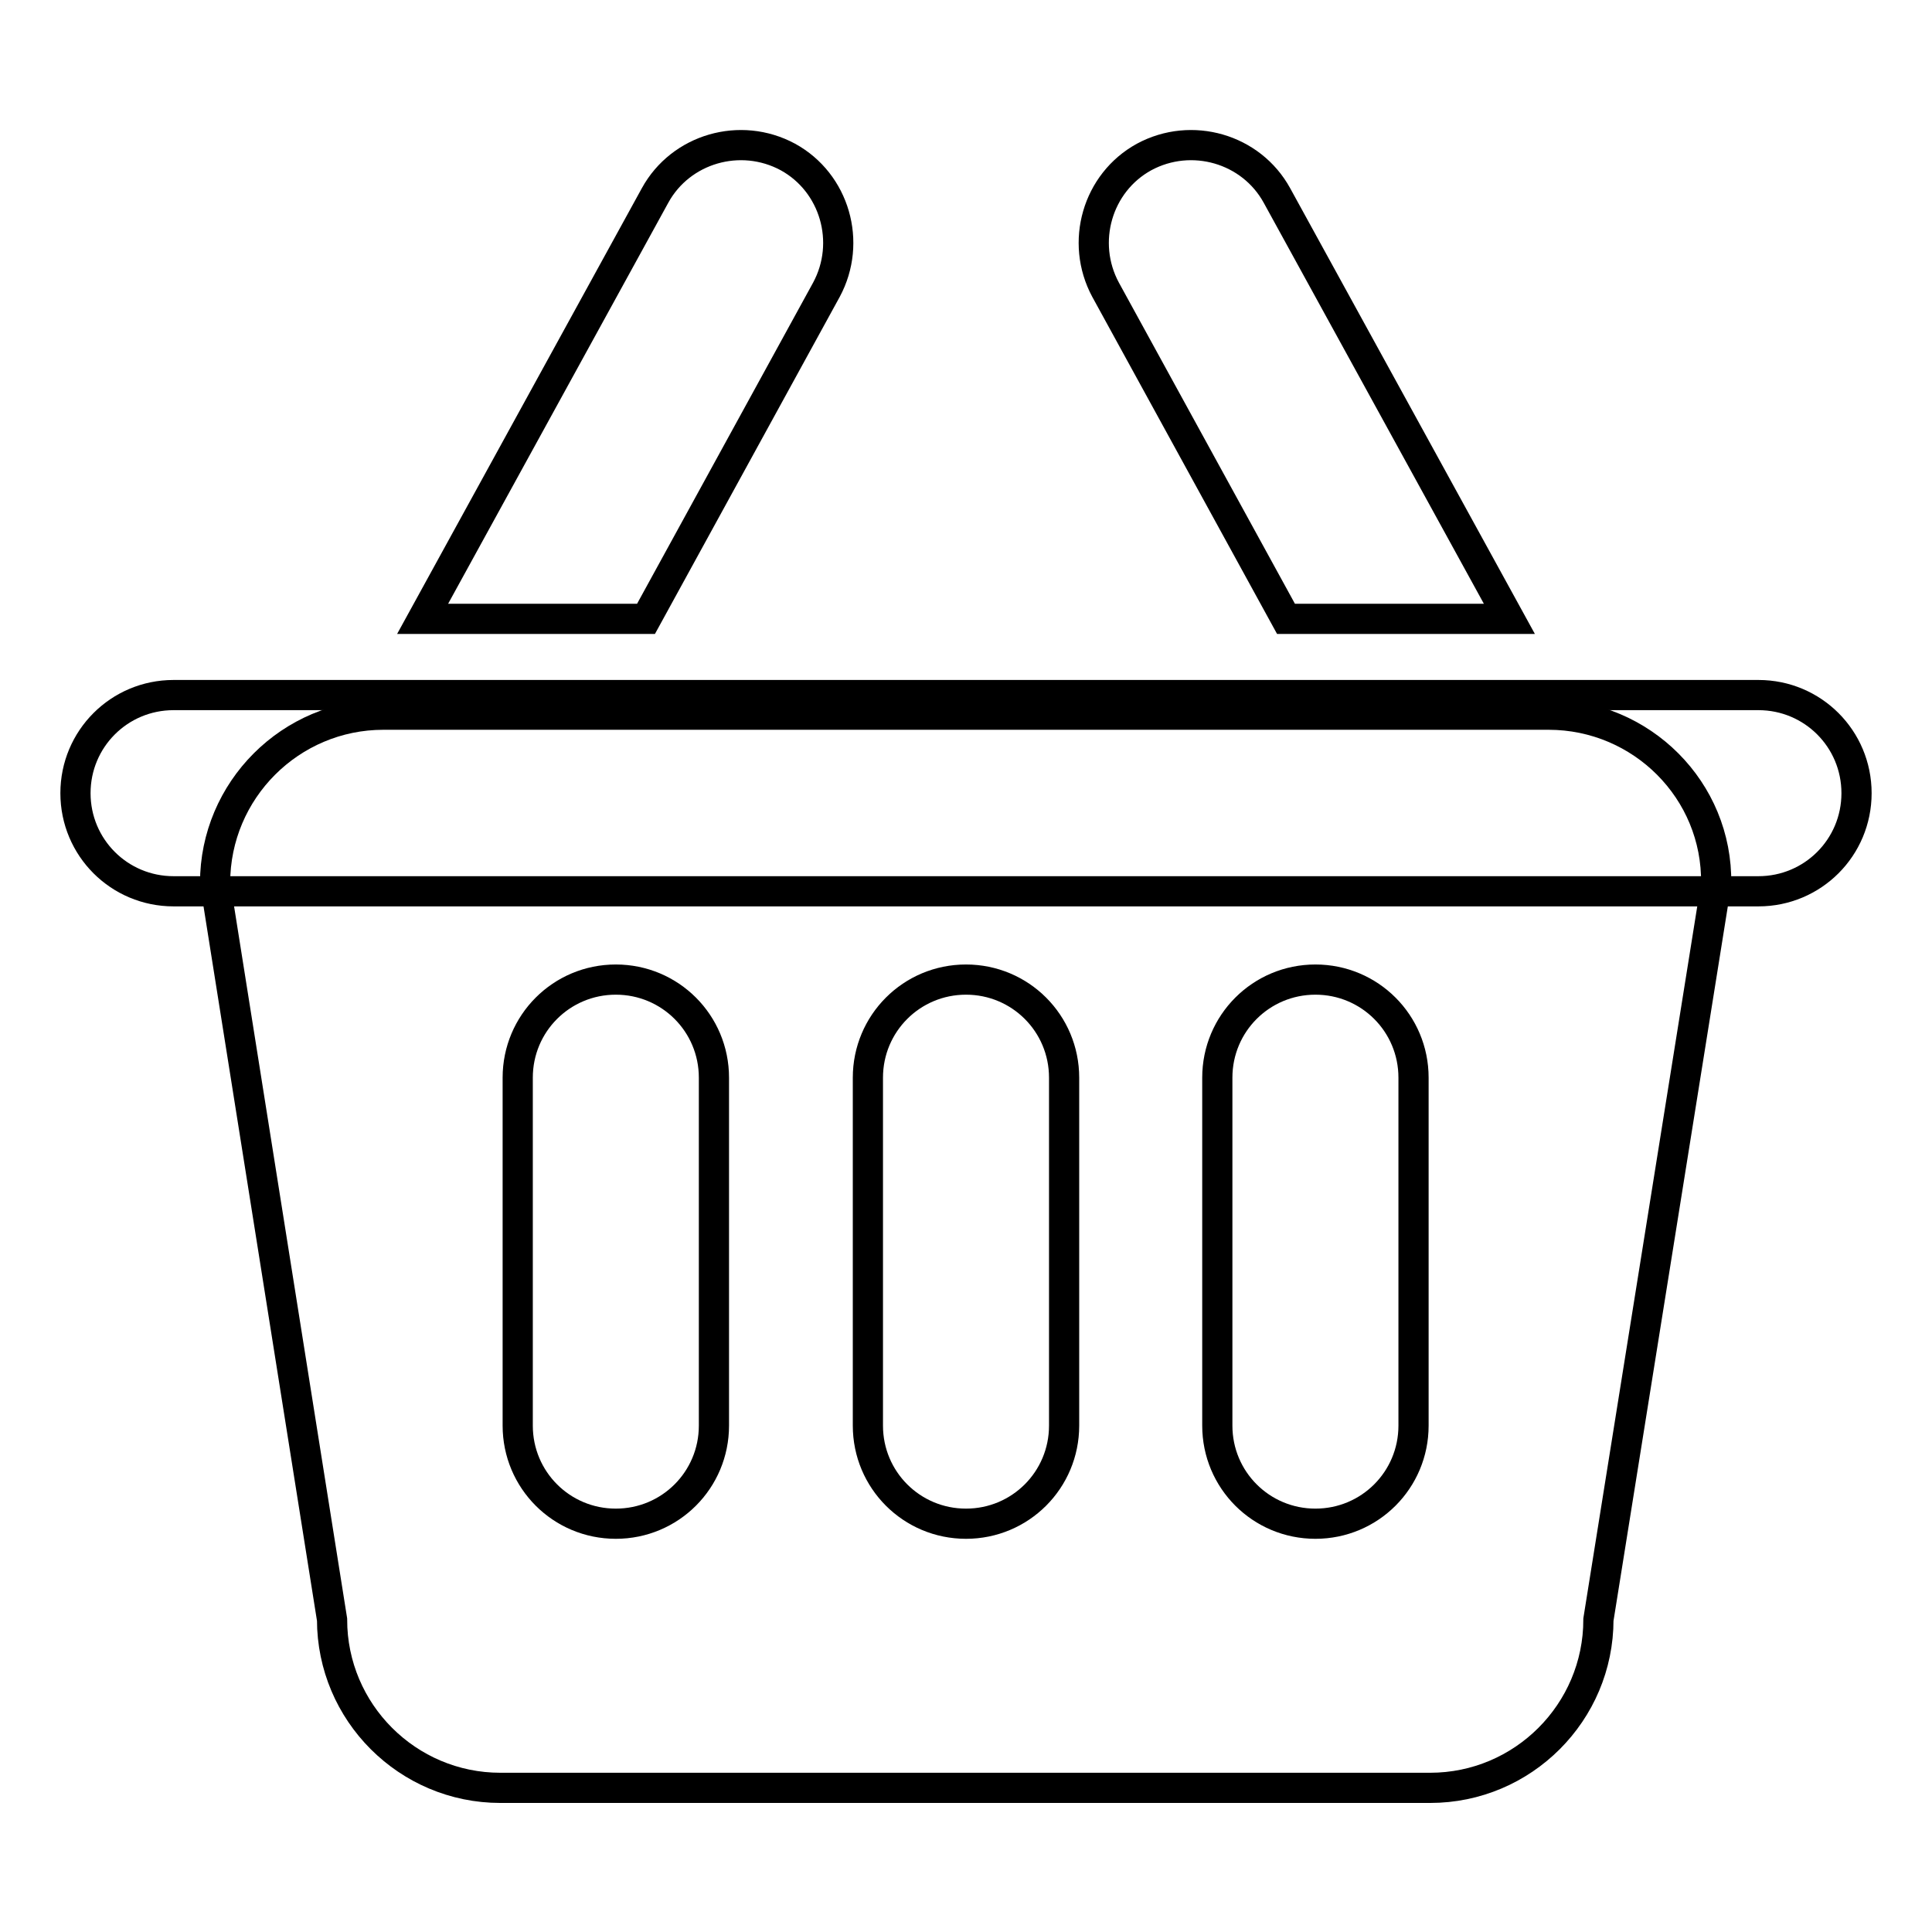
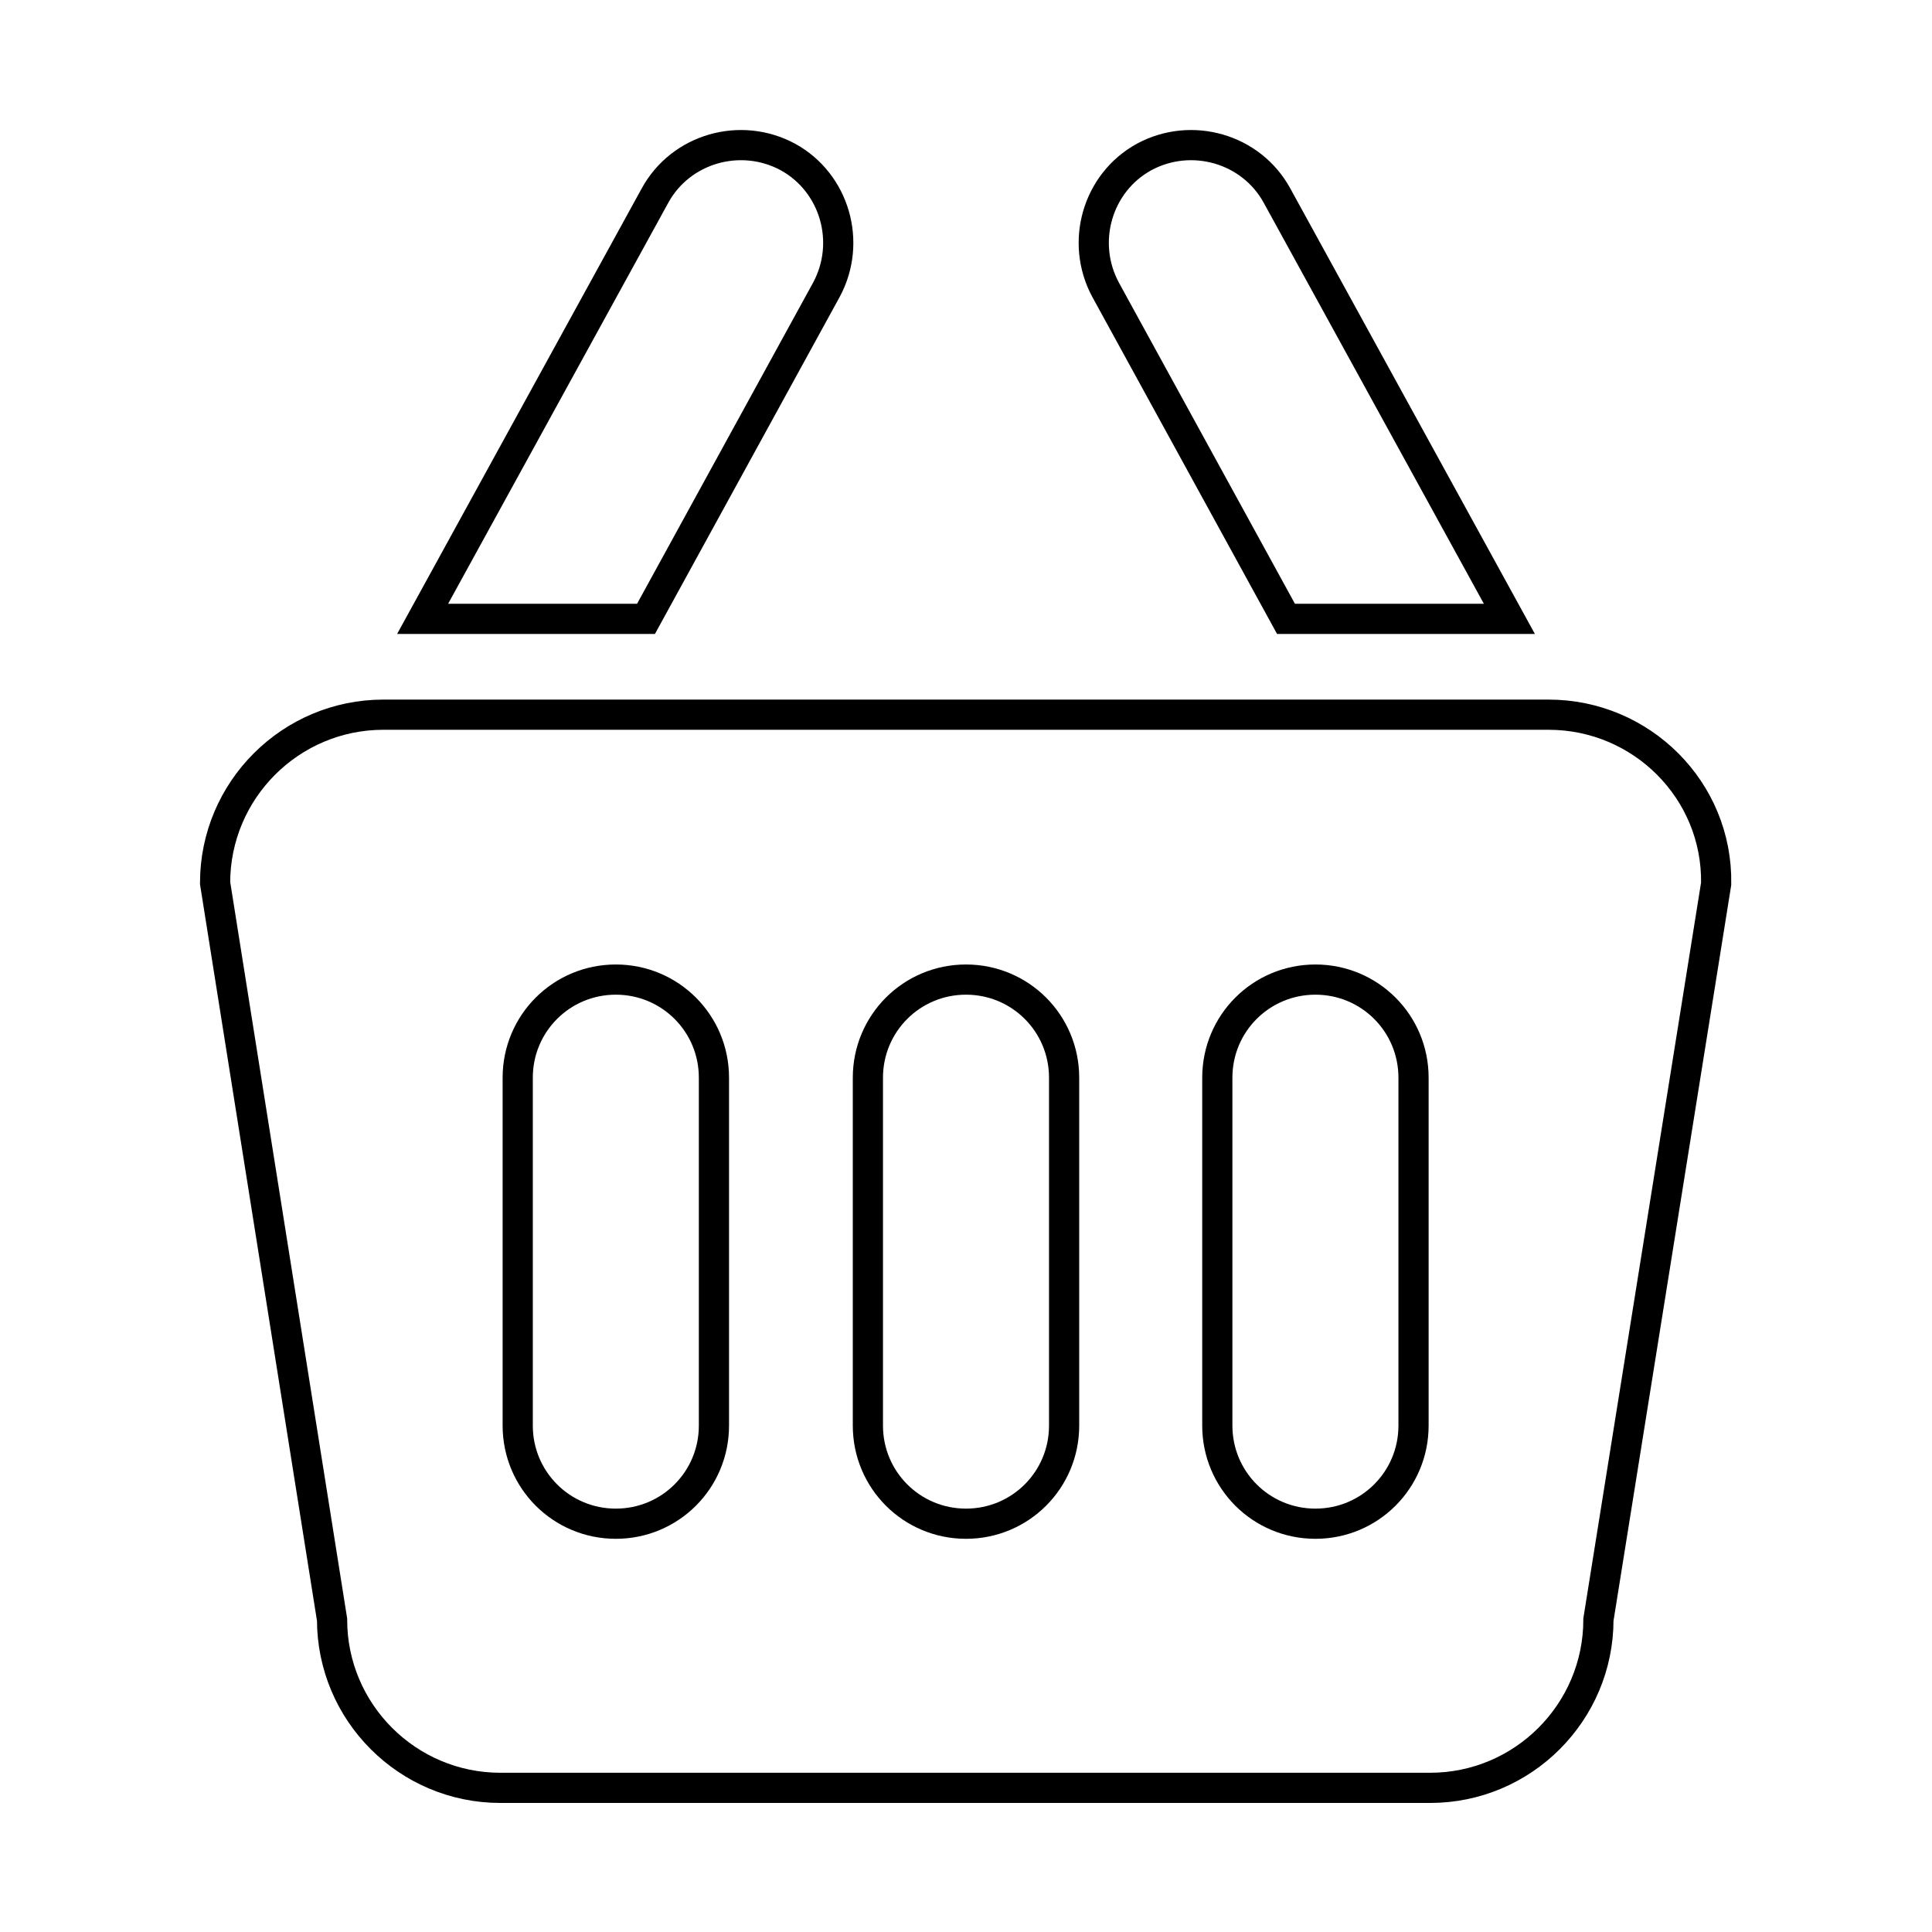
<svg xmlns="http://www.w3.org/2000/svg" version="1.1" x="0px" y="0px" viewBox="0 0 256 256" enable-background="new 0 0 256 256" xml:space="preserve">
  <g>
-     <path stroke-width="4" fill-opacity="0" stroke="#000000" d="M233,118.1H23c-7.2,0-13-5.8-13-13s5.8-13,13-13h210c7.2,0,13,5.8,13,13S240.2,118.1,233,118.1L233,118.1z" />
    <path stroke-width="4" fill-opacity="0" stroke="#000000" d="M205.2,94.7H50.8c-12.3,0-22.3,10-22.3,22.3L44,214.6c0,12.3,10,22.3,22.3,22.3h123.2 c12.3,0,22.3-10,22.3-22.3l15.6-97.5C227.6,104.7,217.5,94.7,205.2,94.7L205.2,94.7z M94.6,188.9c0,7.2-5.8,13-13,13s-13-5.8-13-13 v-46.1c0-7.2,5.8-13,13-13c7.2,0,13,5.8,13,13V188.9z M141,188.9c0,7.2-5.8,13-13,13c-7.2,0-13-5.8-13-13v-46.1c0-7.2,5.8-13,13-13 c7.2,0,13,5.8,13,13V188.9z M187.3,188.9c0,7.2-5.8,13-13,13s-13-5.8-13-13v-46.1c0-7.2,5.8-13,13-13s13,5.8,13,13V188.9z M85.6,82 l23.9-43.6c3.4-6.3,1.1-14.2-5.1-17.6c-6.3-3.4-14.2-1.1-17.6,5.1L56,82L85.6,82L85.6,82z M170.4,82l-23.9-43.6 c-3.4-6.3-1.1-14.2,5.1-17.6c6.3-3.4,14.2-1.1,17.6,5.1L200,82L170.4,82L170.4,82z" />
  </g>
</svg>